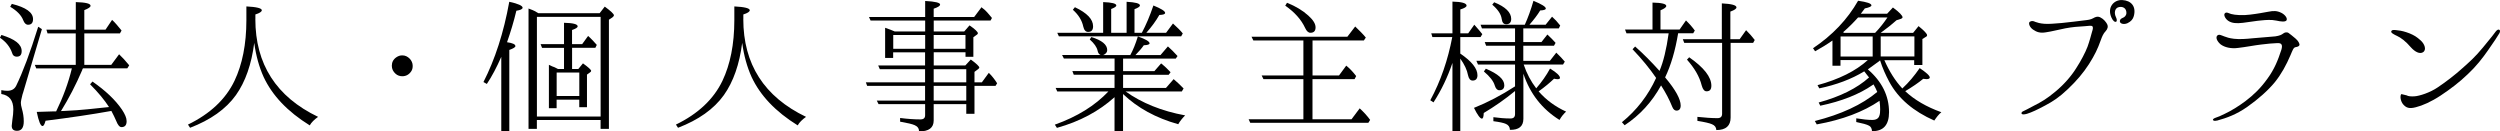
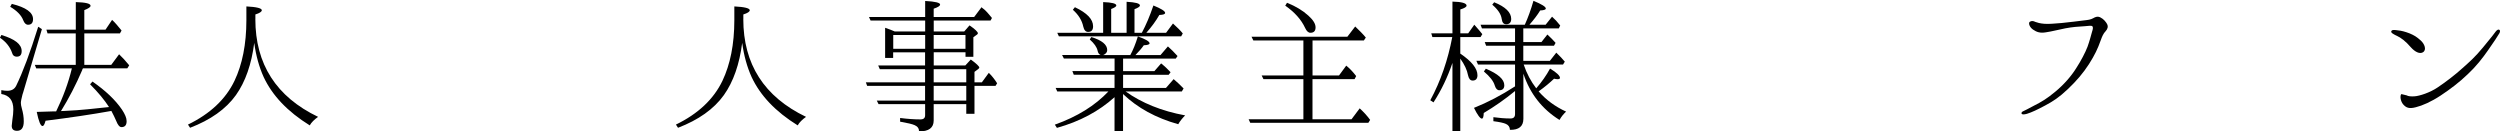
<svg xmlns="http://www.w3.org/2000/svg" id="_レイヤー_2" data-name="レイヤー 2" viewBox="0 0 560.71 29.48">
  <g id="_レイヤー_2-2" data-name="レイヤー 2">
    <g>
      <path d="M.32,7.85c3.02.9,4.54,2.09,4.54,3.6,0,.86-.36,1.26-1.12,1.26-.5,0-.86-.25-1.01-.79-.43-1.3-1.3-2.48-2.74-3.46l.32-.61ZM9.39,6.56l-4.21,14.22-.14.43c-.22.86-.36,1.51-.36,1.87,0,.32.07.76.22,1.26.29,1.01.43,1.94.43,2.88,0,1.4-.5,2.12-1.51,2.12-.79,0-1.19-.36-1.19-1.12,0-.04.04-.47.14-1.3.14-.9.22-1.69.22-2.38,0-2.02-.9-3.17-2.7-3.46v-.86c.58.11,1.04.14,1.37.14.97,0,1.62-.4,1.98-1.15,1.44-2.95,3.1-7.34,4.93-13.21l.83.54ZM2.66.87c3.17.79,4.75,1.91,4.75,3.42,0,.86-.4,1.26-1.12,1.26-.47,0-.83-.36-1.08-1.01-.43-1.12-1.4-2.12-2.92-3.02l.36-.65ZM18.9,14.55h6.05l1.76-2.38c.72.68,1.48,1.51,2.27,2.48l-.43.68h-9.94c-.11.18-.18.29-.18.4-1.4,3.28-2.99,6.33-4.75,9.18l.94-.04c3.46-.14,6.73-.54,9.83-.86-.97-1.51-2.34-3.2-4.25-5.11l.54-.61c2.95,2.05,5.11,4.1,6.62,6.3.68,1.04,1.04,1.87,1.04,2.59,0,.9-.4,1.33-1.15,1.33-.43,0-.83-.47-1.19-1.4-.25-.61-.65-1.4-1.08-2.23-4.39.79-9.29,1.51-14.76,2.2-.22.79-.43,1.19-.68,1.19-.43,0-.86-1.04-1.3-3.17l3.56-.11h.79c1.55-3.17,2.74-6.37,3.53-9.65h-7.99l-.32-.79h9.18v-7.06h-6.33l-.25-.83h6.59V.47c2.23.07,3.31.32,3.31.83,0,.29-.47.61-1.4.97v4.39h4.75l1.48-2.2c.61.54,1.3,1.37,2.12,2.38l-.36.65h-7.99v7.06Z" />
      <path d="M57.27,4.29c0,10.08,4.68,17.42,14.07,21.92-.86.61-1.51,1.26-1.87,1.91-5-3.1-8.39-6.7-10.33-10.83-1.01-2.23-1.73-4.79-2.12-7.67-.61,4.79-1.98,8.71-4.1,11.7-2.27,3.17-5.72,5.58-10.29,7.34l-.47-.72c4.97-2.41,8.46-5.69,10.44-9.83,1.73-3.64,2.66-8.17,2.66-13.57V1.44c2.27.11,3.46.4,3.46.86,0,.32-.5.65-1.44.94v1.04Z" />
-       <path d="M91.91,13.18c.4.43.65.97.65,1.58,0,.43-.07.86-.32,1.22-.5.76-1.19,1.12-2.02,1.12-.54,0-1.08-.18-1.48-.54-.58-.5-.86-1.12-.86-1.8,0-.79.32-1.44,1.01-1.91.43-.29.83-.43,1.33-.43.65,0,1.19.25,1.69.76Z" />
-       <path d="M115.6,10.34c0,.25-.47.54-1.37.86v18.21h-1.8V12.75c-1.01,2.3-2.09,4.36-3.24,6.08l-.76-.43c2.59-5.08,4.54-11.05,5.79-18,2.02.43,2.99.9,2.99,1.33,0,.29-.47.54-1.4.68-.58,2.45-1.3,4.79-2.09,7.06,1.26.18,1.87.47,1.87.86ZM120.74,2.96h13.75l1.15-1.48c1.37,1.01,2.05,1.66,2.05,1.94,0,.18-.14.32-.36.5l-.76.5v24.48h-1.87v-1.98h-14.29v1.98h-1.87V1.91c.58.22,1.19.43,1.76.79l.43.25ZM120.42,3.78v22.35h14.29V3.78h-14.29ZM126.5,15.48v-4.75h-4.93l-.32-.83h5.25v-4.79c2.05.04,3.06.32,3.06.79,0,.29-.43.54-1.26.83v3.17h2.27l1.33-1.84.47.43c.43.4.9.94,1.48,1.58l-.32.65h-5.22v4.75h1.4l1.04-1.26c1.19.86,1.84,1.44,1.84,1.69,0,.11-.11.25-.29.36l-.65.47v7.31h-1.73v-1.69h-5.08v1.91h-1.73v-9.72l.4.18c.14.07.4.22.86.36.32.18.61.29.79.4h1.33ZM124.85,16.27v5.26h5.08v-5.26h-5.08Z" />
      <path d="M166.71,4.29c0,10.08,4.68,17.42,14.07,21.92-.86.61-1.51,1.26-1.87,1.91-5-3.1-8.39-6.7-10.33-10.83-1.01-2.23-1.73-4.79-2.12-7.67-.61,4.79-1.98,8.71-4.1,11.7-2.27,3.17-5.72,5.58-10.29,7.34l-.47-.72c4.97-2.41,8.46-5.69,10.44-9.83,1.73-3.64,2.66-8.17,2.66-13.57V1.44c2.27.11,3.46.4,3.46.86,0,.32-.5.65-1.44.94v1.04Z" />
      <path d="M207.5,7.06v-2.45h-12.24l-.36-.79h12.6V.22c2.27.11,3.35.4,3.35.79,0,.32-.47.61-1.44.94v1.87h9.07l1.66-2.2c.04.07.29.25.61.5.5.43,1.08,1.12,1.73,1.91l-.32.58h-12.74v2.45h6.84l1.19-1.37c1.26.86,1.87,1.48,1.87,1.76,0,.11-.07.25-.36.43l-.65.47v4.39h-1.76v-1.01h-7.13v2.95h7.09l1.22-1.33c1.3.94,1.91,1.55,1.91,1.8,0,.11-.14.29-.36.43l-.72.54v2.34h1.66l1.55-2.12c.61.58,1.26,1.37,1.87,2.34l-.36.58h-4.72v6.26h-1.84v-2.16h-7.31v3.67c0,1.62-1.08,2.45-3.28,2.45,0-.65-.32-1.12-.97-1.4-.54-.25-1.62-.5-3.28-.79v-.83c1.69.22,3.2.32,4.57.32.72,0,1.04-.32,1.04-.94v-2.48h-10.44l-.4-.79h10.83v-3.31h-12.99l-.29-.79h13.28v-2.95h-10.15l-.36-.83h10.51v-2.95h-7.16v1.26h-1.8v-6.77c.9.29,1.62.61,2.16.83h6.8ZM207.5,7.85h-7.16v3.1h7.16v-3.1ZM209.41,7.85v3.1h7.13v-3.1h-7.13ZM209.41,18.47h7.31v-2.95h-7.31v2.95ZM209.41,19.26v3.31h7.31v-3.31h-7.31Z" />
      <path d="M251.89,13.14v2.81h7.02l1.51-1.73c.9.72,1.55,1.37,2.12,1.98l-.43.58h-10.22v2.95h9.61l1.73-1.98c.72.58,1.44,1.3,2.23,2.09l-.4.68h-12.6c3.6,2.56,8.06,4.39,13.35,5.36-.65.65-1.19,1.33-1.55,1.98-5-1.4-9.11-3.64-12.38-6.77v8.31h-1.91v-7.6c-3.53,3.17-7.77,5.44-12.92,6.88l-.47-.72c5.04-1.8,9.03-4.28,12.02-7.45h-11.48l-.36-.79h13.21v-2.95h-9.14l-.32-.83h9.47v-2.81h-11.37l-.4-.79h8.64c-.36-.14-.58-.47-.68-.97-.18-.83-.76-1.62-1.76-2.52l.36-.54c2.34.72,3.56,1.69,3.56,2.92,0,.47-.29.86-.9,1.12h6.08c.61-1.12,1.19-2.52,1.69-4.18,1.76.61,2.63,1.15,2.63,1.55,0,.25-.43.4-1.3.43-.4.61-1.04,1.33-1.87,2.2h5.62l1.66-1.94c.68.61,1.4,1.3,2.16,2.16l-.4.58h-11.81ZM256.1,7.35c.94-1.76,1.8-3.78,2.59-6.12,1.76.72,2.63,1.26,2.63,1.66,0,.29-.4.43-1.3.47-.76,1.33-1.73,2.66-2.92,4h4.43l1.55-2.09c.94.86,1.69,1.58,2.2,2.23l-.36.65h-27.43l-.36-.79h10.29V.47c1.98.07,2.95.32,2.95.76,0,.25-.4.5-1.15.79v5.33h3.46V.4c1.98.11,2.99.36,2.99.83,0,.25-.43.54-1.22.83v5.29h1.66ZM241.09,1.62c2.74,1.3,4.07,2.7,4.07,4.28,0,.83-.36,1.26-1.12,1.26-.54,0-.9-.4-1.08-1.19-.29-1.4-1.08-2.66-2.34-3.78l.47-.58Z" />
      <path d="M294.37,17.75v9h8.75l1.84-2.45c.9.83,1.69,1.69,2.34,2.59l-.4.65h-26.49l-.36-.79h12.28v-9h-8.96l-.4-.83h9.36v-7.85h-11.23l-.4-.83h21.49l1.76-2.3c.94.9,1.73,1.69,2.38,2.48l-.43.65h-11.52v7.85h5.94l1.62-2.2c.76.61,1.51,1.4,2.23,2.34l-.36.68h-9.43ZM288.65.62c1.98.79,3.56,1.76,4.79,2.88,1.08.97,1.62,1.84,1.62,2.63s-.36,1.22-1.15,1.22c-.47,0-.86-.36-1.19-1.08-.86-1.87-2.38-3.56-4.46-5l.4-.65Z" />
      <path d="M325.76,14.11c-1.08,3.17-2.48,6.12-4.25,8.85l-.72-.47c2.34-4.32,3.96-9.07,4.93-14.18h-4.46l-.25-.83h4.75V.36c2.09.04,3.17.36,3.17.9,0,.29-.47.58-1.4.86v5.36h1.76l1.37-1.94c.72.83,1.37,1.55,1.8,2.12l-.4.65h-4.54v3.71c2.56,1.73,3.85,3.35,3.85,4.86,0,.76-.36,1.19-1.08,1.19-.54,0-.87-.43-1.04-1.22-.21-1.15-.79-2.38-1.73-3.71v16.27h-1.76v-15.3ZM341.67,13.65h5.94l1.44-1.84c.83.79,1.44,1.44,1.91,2.02l-.4.65h-8.82c.68,2.02,1.62,3.78,2.81,5.33,1.19-1.37,2.27-2.88,3.1-4.43,1.51.9,2.23,1.62,2.23,2.09,0,.18-.18.29-.54.29-.25,0-.47-.04-.79-.11-.9.86-2.05,1.84-3.46,2.84,1.66,1.91,3.71,3.42,6.16,4.54-.58.54-1.08,1.15-1.48,1.87-3.92-2.45-6.62-5.9-8.1-10.37v10.11c0,1.69-1.01,2.52-3.02,2.48,0-.61-.32-1.08-.9-1.33-.47-.22-1.4-.43-2.81-.61v-.9c1.3.18,2.59.29,3.85.29.68,0,1.01-.32,1.01-1.01v-5.15c-2.27,1.87-4.61,3.49-7.02,4.93-.04.86-.14,1.26-.43,1.26-.36,0-.97-.79-1.76-2.41,3.06-1.22,6.16-2.84,9.21-4.82v-4.9h-8.31l-.36-.83h8.67v-3.38h-6.48l-.32-.83h6.8v-3.06h-7.42l-.32-.83h9.93c.72-1.58,1.37-3.38,1.94-5.36,1.84.76,2.77,1.33,2.77,1.73,0,.25-.43.4-1.26.43-.61,1.01-1.44,2.09-2.41,3.2h3.63l1.44-1.8c.61.54,1.22,1.19,1.83,1.98l-.32.65h-7.96v3.06h4.07l1.33-1.69c.72.65,1.33,1.3,1.84,1.87l-.36.65h-6.88v3.38ZM333.25,15.41c2.74,1.15,4.14,2.38,4.14,3.71,0,.72-.36,1.12-1.12,1.12-.47,0-.79-.36-1.01-1.04-.29-1.01-1.12-2.05-2.45-3.17l.43-.61ZM335.12.51c2.52,1.01,3.82,2.27,3.82,3.74,0,.79-.4,1.19-1.12,1.19-.61,0-.9-.4-1.01-1.19-.14-1.08-.9-2.16-2.12-3.2l.43-.54Z" />
-       <path d="M364.79,7.46l-.32-.83h6.16V.58c2.05.04,3.09.29,3.09.76,0,.29-.43.61-1.3.97v4.32h4.28l1.44-2.05c.61.58,1.26,1.3,1.98,2.27l-.36.61h-3.38c-.65,3.92-1.62,7.2-2.92,9.9,2.34,2.77,3.49,4.9,3.49,6.3,0,.76-.32,1.15-.94,1.15-.4,0-.72-.29-.94-.83-.65-1.62-1.48-3.2-2.52-4.82-2.05,3.74-4.79,6.7-8.17,8.93l-.61-.68c3.28-2.66,5.87-5.98,7.67-9.93-1.4-2.05-3.13-4.18-5.29-6.44l.58-.61c1.76,1.55,3.56,3.35,5.47,5.47.86-2.02,1.55-4.82,2.05-8.42h-9.47ZM388.15,9.62v16.74c0,1.84-1.04,2.81-3.2,2.81-.04-.65-.36-1.04-.97-1.3-.54-.25-1.66-.5-3.28-.76v-.9c1.73.18,3.2.29,4.5.29.68,0,1.04-.32,1.04-.97v-15.91h-8.49l-.32-.83h8.75V.76c2.2.11,3.28.4,3.28.9,0,.29-.43.61-1.37.94v6.19h2.09l1.44-2.02c.76.76,1.4,1.48,1.94,2.2l-.36.65h-5.04ZM378.86,12.85c3.31,2.3,4.97,4.43,4.97,6.37,0,.86-.36,1.26-1.08,1.26-.47,0-.83-.4-1.08-1.3-.5-2.02-1.66-3.96-3.31-5.8l.5-.54Z" />
-       <path d="M421.56,13.65c-.9.68-1.8,1.33-2.63,1.91,3.17,2.74,4.75,5.94,4.75,9.61,0,2.84-1.26,4.28-3.82,4.25-.04-.61-.25-1.01-.65-1.22-.5-.29-1.48-.54-2.88-.83v-.83c1.4.22,2.59.36,3.6.36.9,0,1.4-.36,1.58-.94.14-.36.18-.83.18-1.44,0-.58-.04-1.22-.14-1.91-3.6,2.45-8.28,4.25-14.08,5.29l-.43-.76c5.87-1.48,10.55-3.64,14-6.52-.18-.47-.47-1.04-.83-1.69-.04.04-.14.07-.22.14-3.02,2.09-6.95,3.64-11.73,4.64l-.36-.72c4.86-1.33,8.6-3.2,11.3-5.62-.29-.32-.61-.79-1.08-1.37-2.88,1.76-6.26,3.02-10.08,3.82l-.4-.72c4.79-1.3,8.57-3.17,11.27-5.62h-6.12v1.26h-1.8v-5.65c-1.22.86-2.52,1.66-3.89,2.41l-.47-.68c4.36-2.92,7.74-6.48,10.11-10.65,2.02.29,2.99.61,2.99,1.04,0,.25-.5.47-1.48.68-.4.5-.68.9-.9,1.19h5.9l1.3-1.4c1.48,1.08,2.16,1.84,2.16,2.2,0,.11-.11.25-.4.36l-.94.29c-.79.72-1.94,1.66-3.56,2.84h7.27l1.22-1.51c1.3,1.04,1.91,1.73,1.91,2.02,0,.18-.07.29-.29.4l-.76.47v5.83h-1.84v-1.08h-6.69c1.08,2.45,2.41,4.61,4.03,6.34,1.44-1.33,2.74-2.88,3.89-4.57,1.48,1.01,2.27,1.69,2.27,2.12,0,.22-.29.36-.72.36-.14,0-.36-.04-.76-.07-1.08.9-2.41,1.8-4.03,2.77,2.05,1.94,4.79,3.53,8.1,4.72-.58.47-1.08,1.12-1.58,1.87-4.64-2.05-8.06-4.9-10.11-8.71-.79-1.48-1.51-3.06-2.05-4.79l-.14.11ZM412.81,8.18v4.5h7.2v-4.5h-7.2ZM420.55,7.38c1.15-1.19,2.05-2.38,2.77-3.46h-6.59c-.9,1.01-2.02,2.16-3.35,3.31.04.04.07.04.11.07.07.04.11.07.11.07h6.95ZM429.37,12.67v-4.5h-7.56v4.5h7.56Z" />
-       <path d="M472.6,5.44c.29.54.07,1.12-.36,1.58-.47.47-.76,1.12-1.08,2.02-.68,1.91-1.33,3.28-2.63,5.33-1.33,2.05-2.74,3.71-4.75,5.62s-3.35,2.74-5.08,3.67c-1.76.94-2.95,1.51-4.1,1.87-.65.18-1.08.18-1.19-.04-.11-.22.11-.47.5-.61.36-.14.83-.43,2.09-1.08,2.05-1.04,3.1-1.69,4.93-3.2,2.02-1.66,3.67-3.6,4.72-5.29,1.08-1.66,2.09-3.6,2.56-4.86.47-1.3.79-2.59,1.01-3.35.18-.54.29-1.01.04-1.22-.22-.18-.9-.07-1.69,0-1.33.07-2.81.18-4.32.47-1.51.29-3.1.72-4.39.9-1.29.22-2.05-.04-2.88-.61-.79-.54-1.08-1.44-.76-1.73.4-.29.83-.22,1.26,0,.4.14,1.04.36,2.05.43,1.08.07,2.12-.04,3.89-.18,1.66-.18,3.92-.43,4.97-.58,1.01-.11,1.51-.18,2.09-.5.5-.29,1.01-.5,1.66-.14.65.32,1.19.97,1.48,1.51ZM477.18,5.19c-.79.36-1.48.14-1.66-.18-.18-.36,0-.79.5-.97.54-.18.9-.61.9-1.15,0-1.08-.83-1.48-1.66-1.3-.97.18-1.15,1.33-.68,2.27.18.4.29.83.04,1.01-.29.14-.72-.18-1.04-.9-1.08-2.34.58-4.07,2.41-3.96,2.02.11,3.17,1.44,2.59,3.6-.18.68-.61,1.19-1.4,1.58Z" />
-       <path d="M497.19,27.04c-.47.14-.79.04-.86-.14-.04-.14.11-.32.61-.5.47-.14,1.15-.43,2.09-.9,1.37-.65,2.99-1.62,4.61-2.84,1.8-1.37,3.35-2.84,4.9-5,1.55-2.12,2.34-4.07,3.13-6.48.32-1.08.11-1.58-.94-1.51-.94.04-2.3.14-3.6.32-1.3.14-3.53.58-5.18.76-1.58.22-3.02-.14-3.89-.79-.79-.65-1.19-1.55-.76-1.98.4-.4,1.01,0,1.55.18.58.22,1.08.4,2.2.54,1.15.14,2.77.04,4.14-.11,1.37-.14,4.1-.32,5.11-.43.97-.14,1.44-.36,1.8-.65.32-.25.83-.36,1.15-.14.32.22.94.72,1.58,1.26.65.54.97,1.19.9,1.48-.07.25-.4.4-.86.47-.5.07-.68.72-1.15,1.8-.94,2.2-2.05,4.25-3.53,6.08-1.44,1.76-3.74,3.82-6.16,5.51-2.41,1.69-4.57,2.48-6.84,3.1ZM512.82,4.58c-.29.36-1.15.29-2.27.04-1.15-.25-2.38-.14-3.38-.04-1.01.07-2.59.36-4.14.54-1.48.18-2.48.07-3.24-.43s-1.15-1.44-.76-1.73c.32-.32.83,0,1.37.18.9.25,2.66.36,4.25.14,1.58-.18,3.1-.47,4.1-.65,1.15-.22,1.91-.25,2.92.25.86.43,1.44,1.26,1.15,1.69Z" />
+       <path d="M472.6,5.44c.29.54.07,1.12-.36,1.58-.47.47-.76,1.12-1.08,2.02-.68,1.91-1.33,3.28-2.63,5.33-1.33,2.05-2.74,3.71-4.75,5.62s-3.35,2.74-5.08,3.67c-1.76.94-2.95,1.51-4.1,1.87-.65.18-1.08.18-1.19-.04-.11-.22.11-.47.5-.61.36-.14.83-.43,2.09-1.08,2.05-1.04,3.1-1.69,4.93-3.2,2.02-1.66,3.67-3.6,4.72-5.29,1.08-1.66,2.09-3.6,2.56-4.86.47-1.3.79-2.59,1.01-3.35.18-.54.29-1.01.04-1.22-.22-.18-.9-.07-1.69,0-1.33.07-2.81.18-4.32.47-1.51.29-3.1.72-4.39.9-1.29.22-2.05-.04-2.88-.61-.79-.54-1.08-1.44-.76-1.73.4-.29.83-.22,1.26,0,.4.14,1.04.36,2.05.43,1.08.07,2.12-.04,3.89-.18,1.66-.18,3.92-.43,4.97-.58,1.01-.11,1.51-.18,2.09-.5.5-.29,1.01-.5,1.66-.14.65.32,1.19.97,1.48,1.51ZM477.18,5.19Z" />
      <path d="M537.48,8c-.83-.43-1.26-.65-1.15-1.01.18-.36.72-.29,1.48-.18.79.07,1.62.29,2.63.68,1.01.43,1.58.76,2.48,1.58.86.76,1.4,2.12.5,2.66-.72.43-1.76-.07-2.7-1.12-1.22-1.4-2.12-2.09-3.24-2.63ZM560.55,7.49c-.43.72-1.12,1.8-2.52,3.78-1.26,1.8-2.59,3.53-4.54,5.36-1.94,1.87-3.92,3.35-6.08,4.79-2.12,1.4-4.1,2.27-5.58,2.63-1.51.4-2.16.11-2.81-.61-.65-.72-.79-2.02-.43-2.34l1.19.29c.36.22.97.25,1.69.22,1.22-.07,3.56-.86,5.22-1.98,1.69-1.12,3.96-2.84,5.62-4.36,1.66-1.48,2.81-2.48,4.57-4.61,1.8-2.16,2.66-3.28,2.88-3.6.25-.32.54-.5.76-.4.22.11.29.36.04.83Z" />
    </g>
  </g>
</svg>